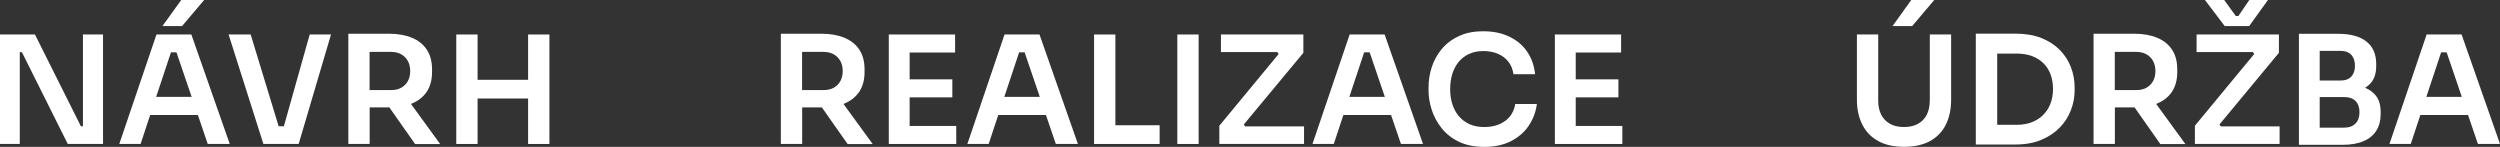
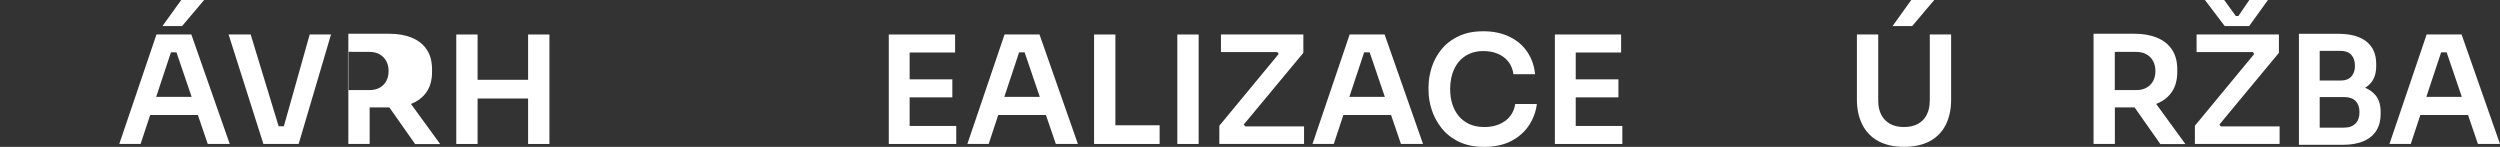
<svg xmlns="http://www.w3.org/2000/svg" viewBox="0 0 326.12 19.16" width="326.12px" height="19.16px">
  <rect x="0" y="0" width="326.12" height="19.16" fill="#333333" stroke="none" />
  <defs>
    <style>      .cls-1 {        fill: #fff;      }    </style>
  </defs>
  <g id="Vrstva_1-2" data-name="Vrstva 1" transform="matrix(1, 0, 0, 1, 0, -1.4210854715202004e-14)">
    <g>
      <g>
-         <polygon class="cls-1" points="10.82 16.47 10.55 16.47 4.56 4.5 0 4.5 0 18.78 2.58 18.78 2.58 6.81 2.86 6.81 8.84 18.78 13.44 18.78 13.44 4.5 10.82 4.5 10.82 16.47" />
        <polygon class="cls-1" points="26.63 0 23.64 0 21.19 3.4 23.75 3.4 26.63 0" />
        <path class="cls-1" d="M20.41,4.5l-4.85,14.28h2.78l1.25-3.78h6.22l1.29,3.78h2.87l-5.01-14.28h-4.56ZM20.37,12.64l1.93-5.81h.72l1.98,5.81h-4.63Z" />
        <polygon class="cls-1" points="37.03 16.47 36.35 16.47 32.7 4.5 29.82 4.5 34.36 18.78 38.96 18.78 43.18 4.5 40.4 4.5 37.03 16.47" />
-         <path class="cls-1" d="M53.71,13.51c.83-.33,1.48-.84,1.95-1.53.46-.69.7-1.55.7-2.59v-.31c0-1.06-.23-1.93-.69-2.61-.46-.69-1.1-1.2-1.95-1.55-.84-.35-1.84-.52-2.98-.52h-5.3v14.38h2.78v-4.77h2.52s.03,0,.05,0l3.36,4.78h3.27l-3.81-5.23s.08-.02.12-.04ZM48.21,6.77h2.82c.51,0,.95.11,1.32.32.37.21.66.51.86.88s.3.8.3,1.3-.1.93-.3,1.3-.49.66-.86.87c-.37.21-.81.31-1.32.31h-2.82v-4.99Z" />
+         <path class="cls-1" d="M53.71,13.51c.83-.33,1.48-.84,1.95-1.53.46-.69.7-1.55.7-2.59v-.31c0-1.06-.23-1.93-.69-2.61-.46-.69-1.1-1.2-1.95-1.55-.84-.35-1.84-.52-2.98-.52h-5.3v14.38h2.78v-4.77h2.52s.03,0,.05,0l3.36,4.78h3.27l-3.81-5.23s.08-.02.12-.04ZM48.21,6.77c.51,0,.95.11,1.32.32.37.21.66.51.86.88s.3.8.3,1.3-.1.93-.3,1.3-.49.66-.86.87c-.37.21-.81.31-1.32.31h-2.82v-4.99Z" />
        <polygon class="cls-1" points="68.89 10.41 62.3 10.41 62.3 4.5 59.52 4.5 59.52 18.78 62.3 18.78 62.3 12.85 68.89 12.85 68.89 18.78 71.67 18.78 71.67 4.5 68.89 4.5 68.89 10.41" />
-         <path class="cls-1" d="M110.13,13.51c.83-.33,1.48-.84,1.95-1.53.46-.69.7-1.55.7-2.59v-.31c0-1.06-.23-1.93-.69-2.61-.46-.69-1.1-1.2-1.95-1.55-.84-.35-1.84-.52-2.98-.52h-5.3v14.38h2.78v-4.77h2.52s.03,0,.05,0l3.36,4.78h3.27l-3.81-5.23s.08-.02.12-.04ZM104.63,6.77h2.82c.51,0,.95.11,1.32.32.37.21.66.51.86.88s.3.8.3,1.3-.1.93-.3,1.3-.49.66-.86.87c-.37.21-.81.31-1.32.31h-2.82v-4.99Z" />
        <polygon class="cls-1" points="118.66 12.7 124.23 12.7 124.23 10.35 118.66 10.35 118.66 6.85 124.59 6.85 124.59 4.5 118.66 4.5 118.27 4.5 115.94 4.5 115.94 18.78 118.27 18.78 118.66 18.78 124.74 18.78 124.74 16.43 118.66 16.43 118.66 12.7" />
        <path class="cls-1" d="M131.04,4.5l-4.85,14.28h2.78l1.25-3.78h6.22l1.29,3.78h2.88l-5.01-14.28h-4.56ZM131.01,12.64l1.93-5.81h.72l1.98,5.81h-4.63Z" />
        <polygon class="cls-1" points="145.5 4.5 142.72 4.5 142.72 18.78 145.11 18.78 145.5 18.78 151.27 18.78 151.27 16.34 145.5 16.34 145.5 4.5" />
        <rect class="cls-1" x="153.58" y="4.5" width="2.78" height="14.28" />
        <polygon class="cls-1" points="162.25 16.24 170.02 6.89 170.02 4.5 159.27 4.5 159.27 6.79 166.62 6.79 166.8 7.04 159.06 16.4 159.06 18.78 170.11 18.78 170.11 16.49 162.44 16.49 162.25 16.24" />
        <path class="cls-1" d="M176.06,4.5l-4.85,14.28h2.78l1.25-3.78h6.22l1.29,3.78h2.88l-5.01-14.28h-4.56ZM176.02,12.64l1.93-5.81h.72l1.98,5.81h-4.63Z" />
        <path class="cls-1" d="M196.33,15.78c-.73.53-1.63.79-2.7.79-.73,0-1.37-.12-1.93-.37-.55-.25-1.02-.6-1.4-1.05-.38-.45-.66-.98-.85-1.58-.19-.6-.28-1.25-.28-1.95s.1-1.38.28-1.98c.19-.6.47-1.12.83-1.57.37-.44.82-.79,1.37-1.04.55-.25,1.17-.37,1.86-.37s1.32.12,1.87.35,1.01.57,1.37,1.02c.36.45.58.99.68,1.65h2.82c-.12-1.12-.46-2.1-1.04-2.94-.57-.83-1.34-1.49-2.31-1.95-.97-.47-2.09-.71-3.39-.71s-2.31.21-3.22.64c-.91.42-1.65.99-2.23,1.69-.58.7-1.01,1.49-1.29,2.35-.28.86-.42,1.73-.42,2.62v.43c0,.81.14,1.64.41,2.5.27.85.7,1.65,1.28,2.39s1.33,1.33,2.25,1.78c.92.45,2.03.68,3.34.68s2.53-.25,3.5-.76c.98-.51,1.75-1.19,2.31-2.03.56-.85.91-1.78,1.04-2.8h-2.82c-.16.95-.6,1.69-1.33,2.22Z" />
        <polygon class="cls-1" points="205.55 12.7 211.12 12.7 211.12 10.35 205.55 10.35 205.55 6.85 211.47 6.85 211.47 4.5 205.55 4.5 205.15 4.5 202.83 4.5 202.83 18.78 205.15 18.78 205.55 18.78 211.63 18.78 211.63 16.43 205.55 16.43 205.55 12.7" />
        <polygon class="cls-1" points="252.32 0 249.32 0 246.88 3.4 249.44 3.4 252.32 0" />
        <path class="cls-1" d="M251.73,13.17c0,.69-.13,1.29-.39,1.8-.26.51-.64.9-1.13,1.18-.5.28-1.11.42-1.84.42s-1.33-.14-1.83-.42c-.5-.28-.88-.68-1.14-1.19-.26-.52-.39-1.11-.39-1.79V4.5h-2.78v8.51c0,1.24.24,2.32.71,3.25.47.93,1.16,1.64,2.07,2.14.91.5,2.03.75,3.37.75s2.47-.25,3.39-.75c.91-.5,1.6-1.22,2.06-2.14.46-.93.69-2.01.69-3.25V4.5h-2.78v8.67Z" />
-         <path class="cls-1" d="M268.7,6.52c-.65-.66-1.45-1.18-2.41-1.56-.96-.38-2.08-.57-3.38-.57h-5.17v14.46h5.17c1.29,0,2.42-.2,3.38-.61.96-.4,1.76-.94,2.41-1.61.65-.67,1.13-1.43,1.45-2.27.32-.84.48-1.69.48-2.55v-.43c0-.9-.16-1.77-.48-2.61-.32-.84-.8-1.59-1.45-2.25ZM267.49,13.49c-.21.57-.53,1.06-.94,1.48-.41.42-.91.74-1.49.97-.58.23-1.24.34-1.97.34h-2.56V6.99h2.56c.73,0,1.38.11,1.97.32.58.21,1.07.52,1.49.93.41.4.73.89.94,1.46.21.57.32,1.2.32,1.91s-.11,1.32-.32,1.89Z" />
        <path class="cls-1" d="M281.37,13.51c.83-.33,1.48-.84,1.95-1.53.46-.69.7-1.55.7-2.59v-.31c0-1.06-.23-1.93-.69-2.61-.46-.69-1.1-1.2-1.95-1.55-.84-.35-1.84-.52-2.98-.52h-5.3v14.38h2.78v-4.77h2.52s.03,0,.05,0l3.36,4.78h3.27l-3.81-5.23s.08-.02.12-.04ZM275.87,6.77h2.82c.51,0,.95.11,1.32.32.37.21.66.51.86.88s.3.8.3,1.3-.1.93-.3,1.3-.49.66-.86.87c-.37.21-.81.31-1.32.31h-2.82v-4.99Z" />
        <polygon class="cls-1" points="293.4 3.4 295.85 0 293.42 0 291.99 2.09 291.66 2.09 290.14 0 287.63 0 290.21 3.4 293.4 3.4" />
        <polygon class="cls-1" points="289.52 16.24 297.28 6.89 297.28 4.5 286.54 4.5 286.54 6.79 293.88 6.79 294.06 7.04 286.32 16.4 286.32 18.78 297.37 18.78 297.37 16.49 289.7 16.49 289.52 16.24" />
        <path class="cls-1" d="M308.54,11.44c.3-.19.57-.42.79-.69.42-.53.64-1.24.64-2.12v-.29c0-1.27-.42-2.24-1.26-2.91-.84-.68-2.07-1.02-3.69-1.02h-5.13v14.48h5.71c1.08,0,1.99-.16,2.73-.48.74-.32,1.29-.78,1.66-1.37.37-.59.56-1.32.56-2.16v-.27c0-.9-.21-1.62-.64-2.15-.35-.44-.81-.77-1.37-1ZM305.26,6.63c.66,0,1.15.18,1.47.53.31.35.47.83.47,1.43s-.16,1.04-.47,1.39c-.31.35-.8.53-1.47.53h-2.66v-3.87h2.66ZM307.27,16.11c-.35.36-.84.54-1.48.54h-3.19v-3.99h3.19c.65,0,1.15.17,1.49.52.34.35.51.83.51,1.46s-.17,1.12-.52,1.48Z" />
        <path class="cls-1" d="M323.24,18.78h2.88l-5.01-14.28h-4.56l-4.85,14.28h2.78l1.25-3.78h6.22l1.29,3.78ZM316.51,12.64l1.93-5.81h.72l1.98,5.81h-4.63Z" />
      </g>
    </g>
  </g>
</svg>